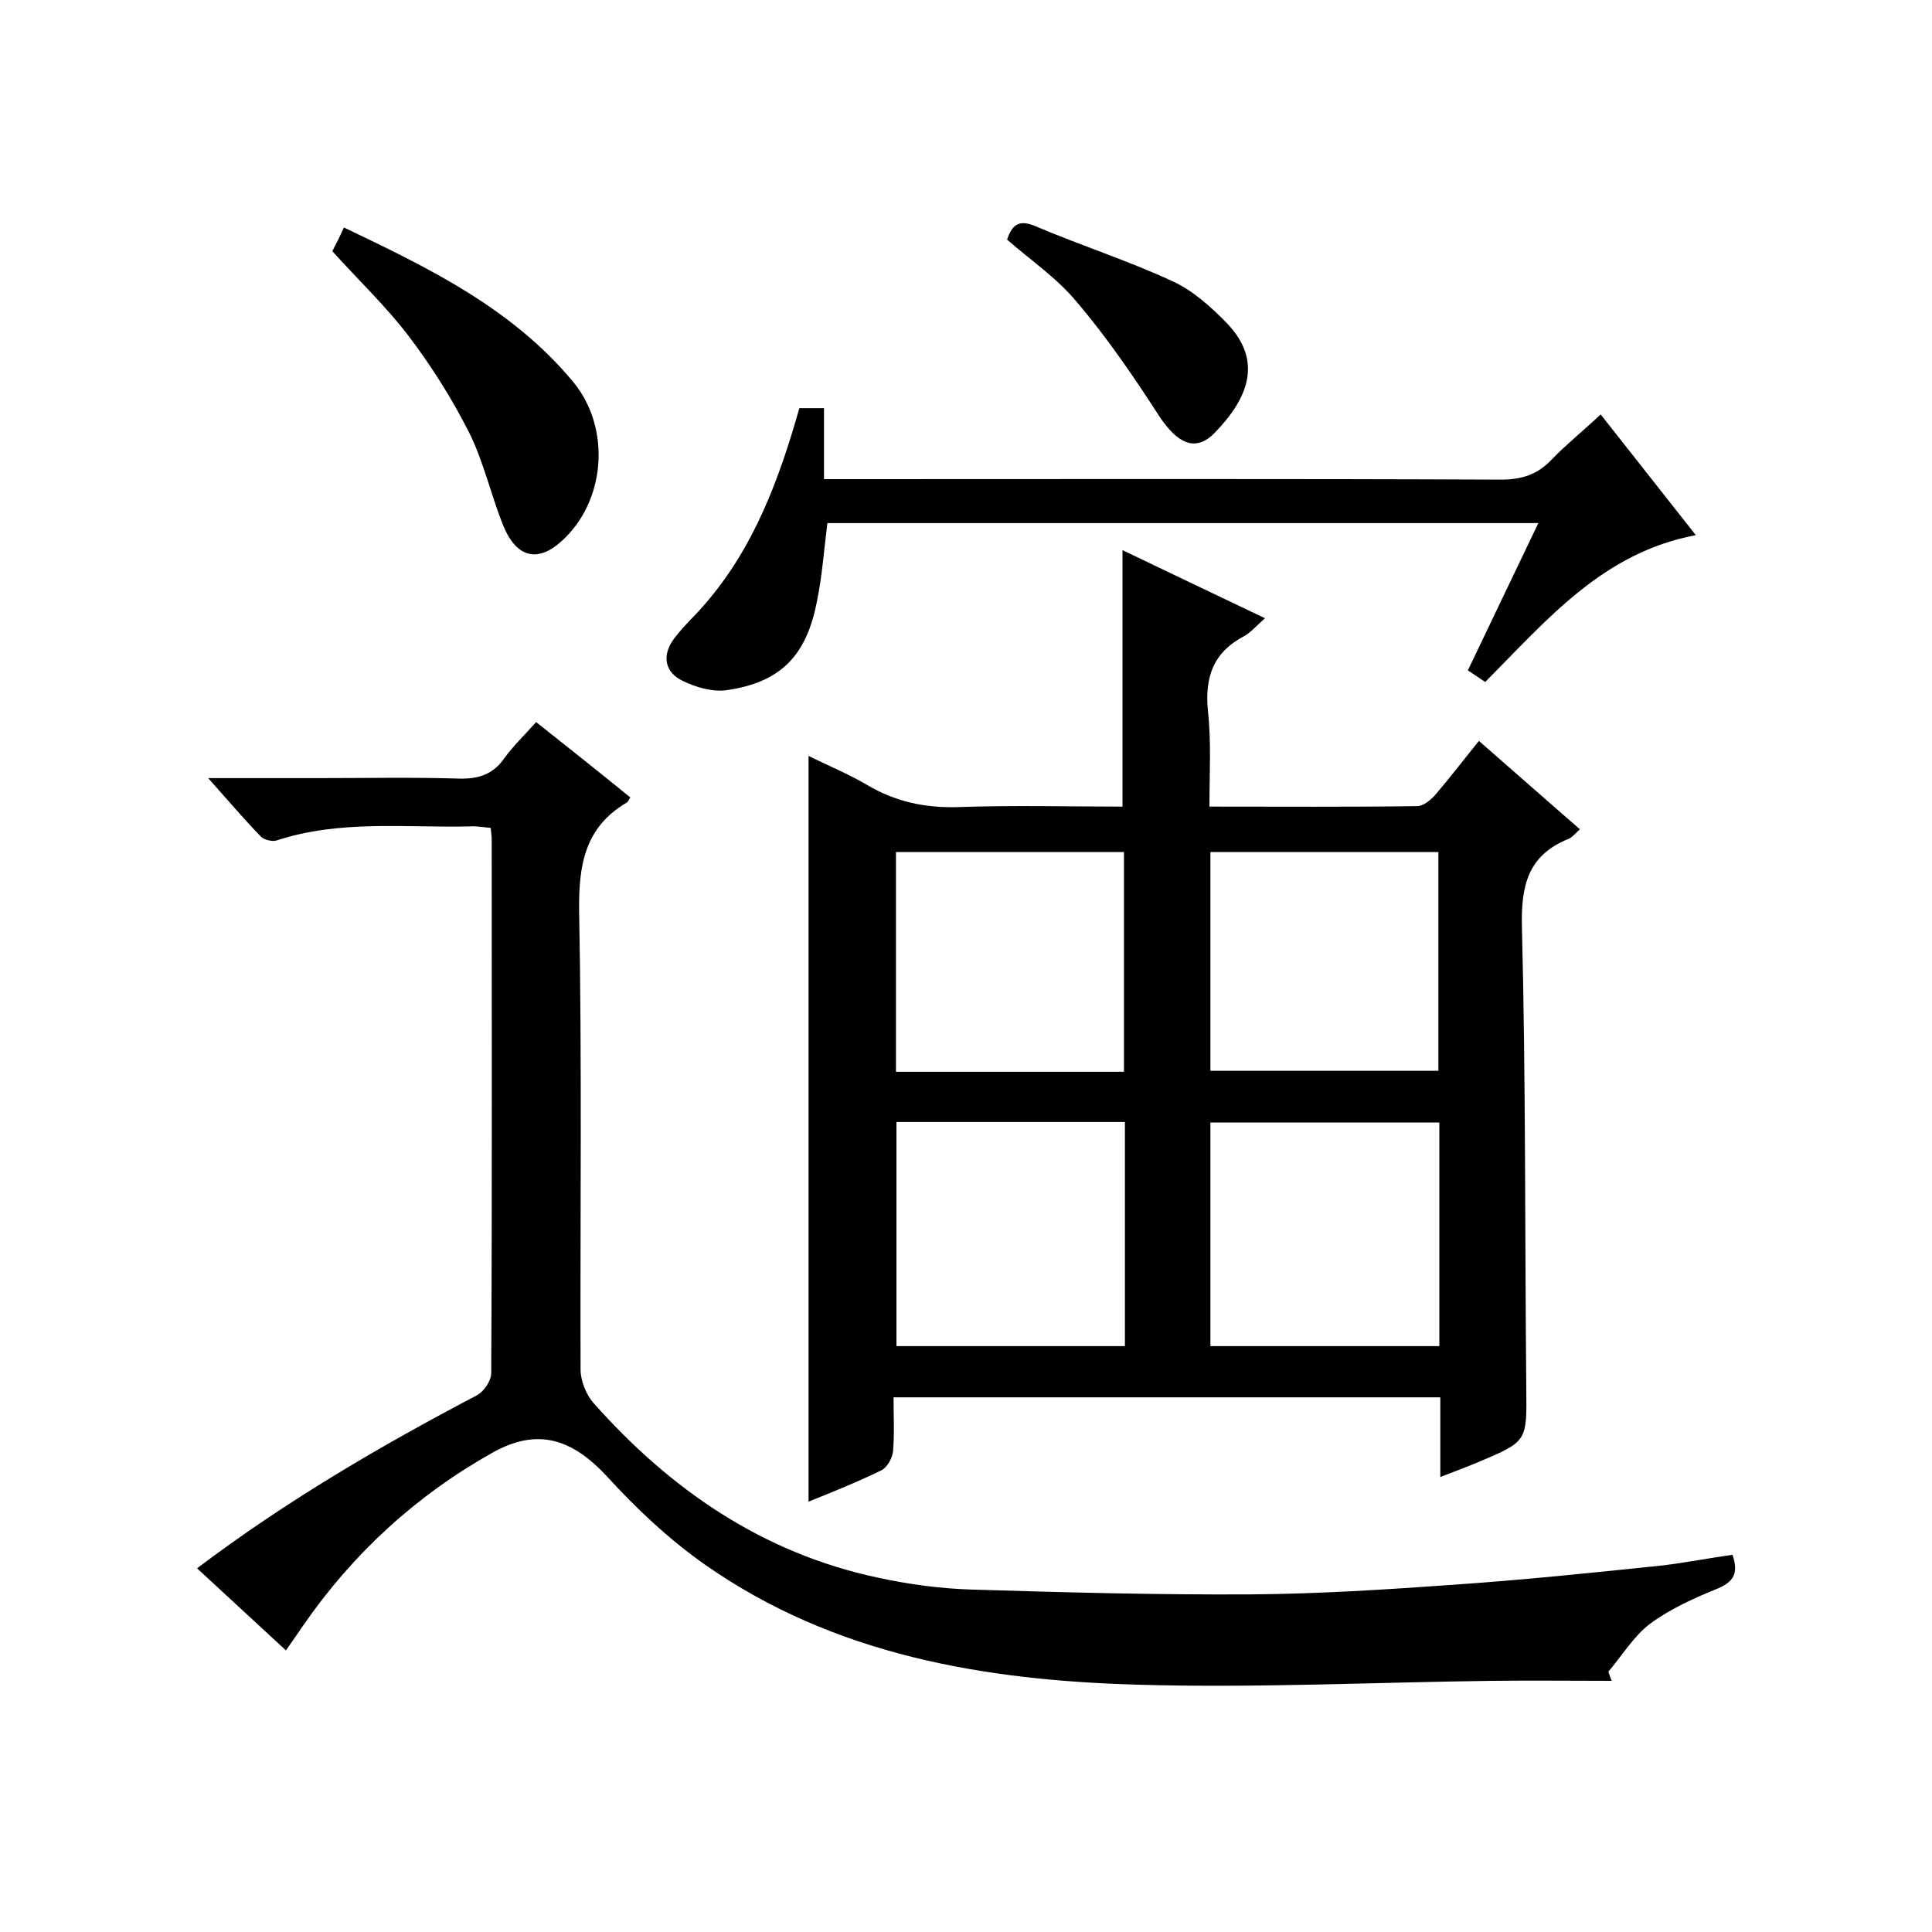
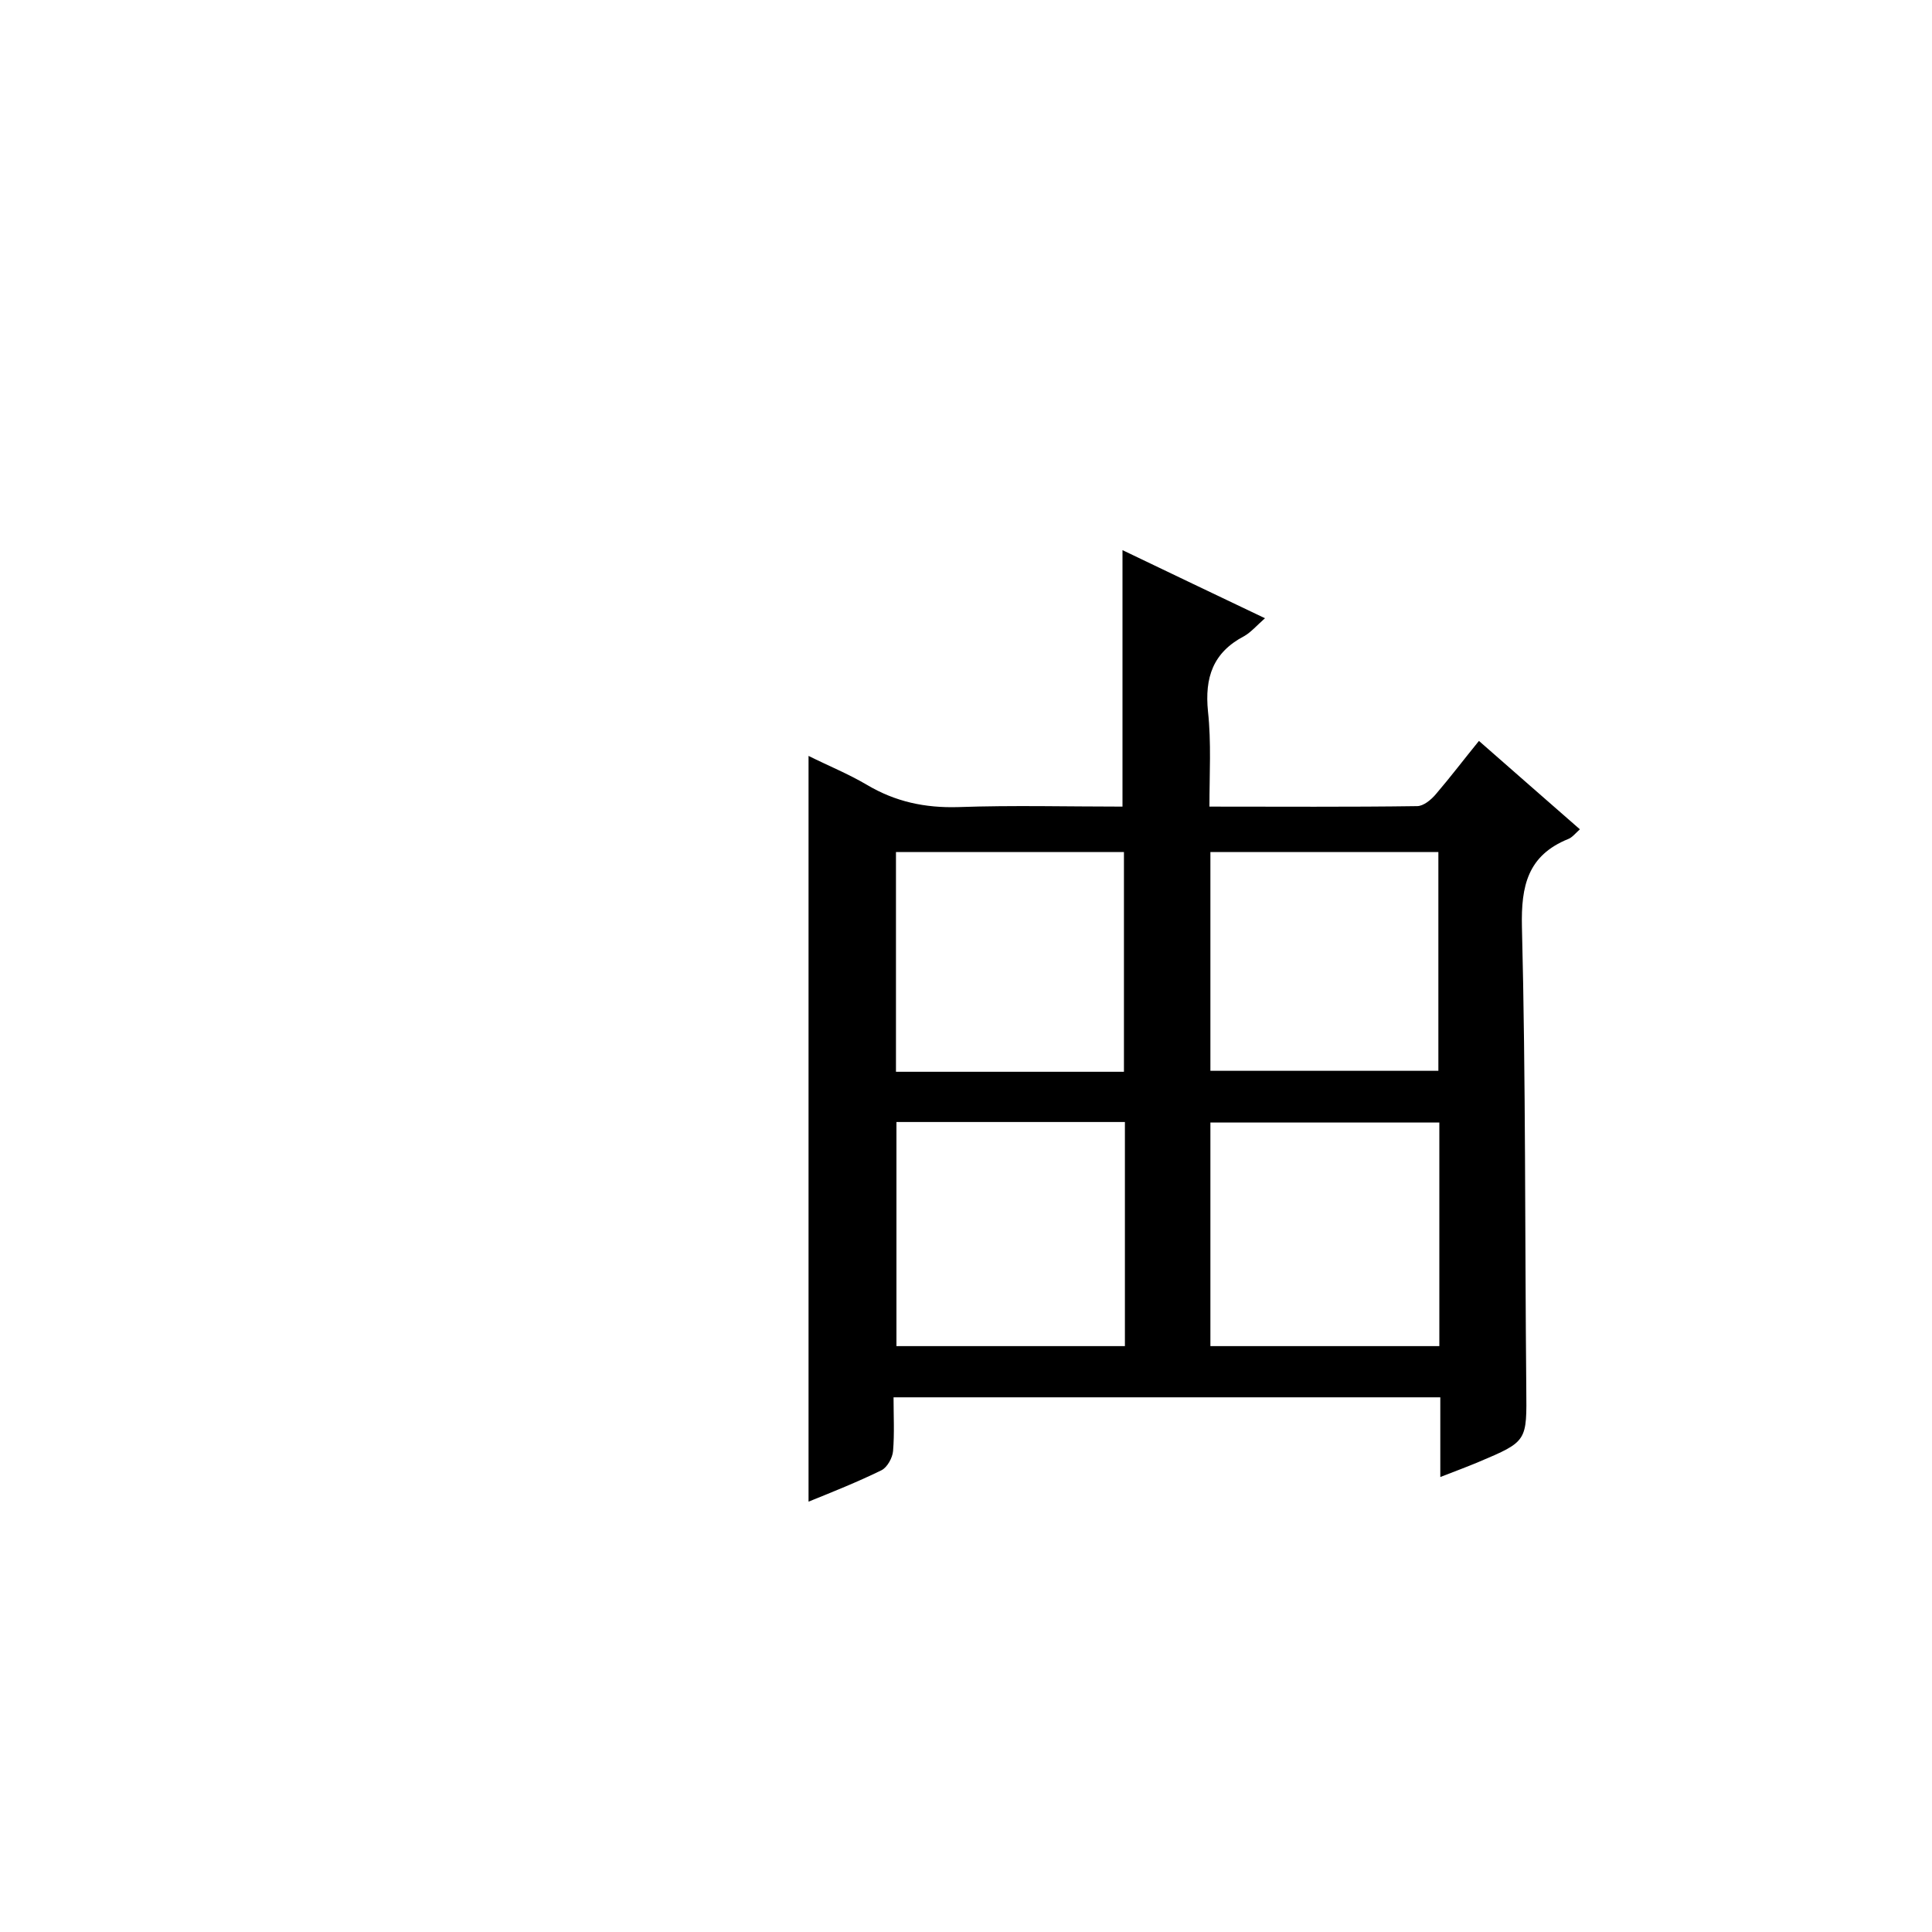
<svg xmlns="http://www.w3.org/2000/svg" enable-background="new 0 0 400 400" viewBox="0 0 400 400">
  <path d="m250.4 167c14.8 0 28.9.1 43-.1 1.3 0 2.9-1.3 3.9-2.5 3-3.5 5.8-7.2 8.9-11 7.2 6.3 13.9 12.2 20.9 18.3-.9.8-1.6 1.7-2.4 2-8.4 3.4-9.8 9.7-9.6 18.2.8 31.8.6 63.6.9 95.5.1 11 .3 11-9.9 15.3-2.4 1-4.8 1.9-7.9 3.1 0-5.8 0-11 0-16.5-37.9 0-75.3 0-113.2 0 0 3.8.2 7.5-.1 11.1-.1 1.4-1.2 3.4-2.4 4-4.9 2.4-9.9 4.4-15.1 6.5 0-51.5 0-102.6 0-154.4 4 2 8.2 3.7 12.1 6 5.9 3.5 12 4.8 18.9 4.6 11.3-.4 22.6-.1 34-.1 0-17.8 0-35.2 0-53.1 9.6 4.6 19.2 9.2 29.5 14.1-1.7 1.5-2.9 2.9-4.3 3.7-6.5 3.4-8.2 8.6-7.5 15.6.7 6.4.3 12.9.3 19.7zm-17.5 65.3c-16.2 0-31.7 0-47.3 0v46.4h47.3c0-15.6 0-30.8 0-46.4zm65.1.1c-15.9 0-31.6 0-47.4 0v46.3h47.4c0-15.7 0-30.9 0-46.3zm-65.3-10.5c0-15.5 0-30.5 0-45.5-16 0-31.5 0-47.2 0v45.5zm17.9-.2h47.2c0-15.4 0-30.4 0-45.3-16 0-31.5 0-47.2 0z" />
-   <path d="m358.7 321.9c1.3 3.9.2 5.6-3.1 7-4.9 2-9.8 4.2-14 7.3-3.4 2.6-5.8 6.6-8.6 9.9.2.6.4 1.3.7 1.9-8.3 0-16.5-.1-24.8 0-24.4.3-48.9 1.5-73.3.8-31.8-.9-62.9-6.1-89.7-24.9-7.4-5.2-14.2-11.6-20.3-18.3-7.2-7.7-14.3-10.1-23.7-4.8-15.7 8.8-28.8 20.8-39.1 35.7-1 1.5-2.1 3-3.6 5.2-6.2-5.7-12.2-11.3-18.4-17 18.4-13.9 37.9-25.3 57.9-35.8 1.5-.8 3-3 3-4.6.2-36.8.1-73.7.1-110.5 0-.7-.1-1.3-.2-2.4-1.4-.1-2.8-.4-4.3-.3-13.4.3-26.9-1.4-40 2.9-.9.3-2.5-.1-3.2-.7-3.5-3.6-6.8-7.5-11-12.2h23c9.7 0 19.3-.2 29 .1 4 .1 7-.9 9.3-4.2 1.8-2.5 4.1-4.7 6.6-7.5 6.7 5.3 13.1 10.4 19.5 15.6-.4.6-.5 1-.8 1.1-8.6 5.1-9.9 12.8-9.8 22.3.6 31.7.2 63.3.3 95 0 2.3 1.1 5.2 2.7 7 15.9 17.9 34.9 31 58.7 36.1 6.4 1.4 13 2.3 19.5 2.5 19.3.6 38.5 1.1 57.8 1 14.1-.1 28.1-1 42.1-2 14.5-1 28.9-2.5 43.3-4 4.8-.6 9.5-1.5 14.4-2.2z" />
-   <path d="m307.5 141.2c-1.3-.9-2.4-1.6-3.6-2.4 4.8-10.1 9.6-20 14.6-30.5-49.7 0-98.4 0-147.2 0-.7 5.6-1.1 11.1-2.2 16.4-2.2 11.2-7.6 16.6-18.7 18.2-2.9.4-6.3-.6-9-1.9-3.8-1.8-4.4-5.3-1.9-8.7 2-2.7 4.5-4.9 6.6-7.4 10-11.6 15.2-25.6 19.4-40.4h5.1v14.7h6.2c44.6 0 89.3-.1 133.9.1 4.3 0 7.6-1 10.6-4.2 3.1-3.2 6.6-6 10.1-9.3 6.6 8.4 13 16.5 19.7 25-19.2 3.6-30.7 17.4-43.6 30.4z" />
-   <path d="m68.8 52c.7-1.3 1.5-2.9 2.4-4.9 17.6 8.4 34.8 16.7 47.5 32 7.9 9.6 6.7 24.8-2.5 33-5 4.5-9.4 3.3-12.1-3.5-2.5-6.3-4-13.1-7-19.1-3.5-6.9-7.7-13.6-12.4-19.8s-10.4-11.6-15.9-17.7z" />
-   <path d="m208.5 49.6c1-2.8 2.2-4.3 5.8-2.8 9.4 4 19.1 7.1 28.4 11.4 4.2 1.9 8 5.3 11.3 8.7 7.5 7.8 4.5 15.5-2.5 22.7-4 4.1-7.7 2.2-11.4-3.3-5.3-8.2-10.8-16.3-17.1-23.7-4.1-5-9.6-8.7-14.5-13z" />
</svg>